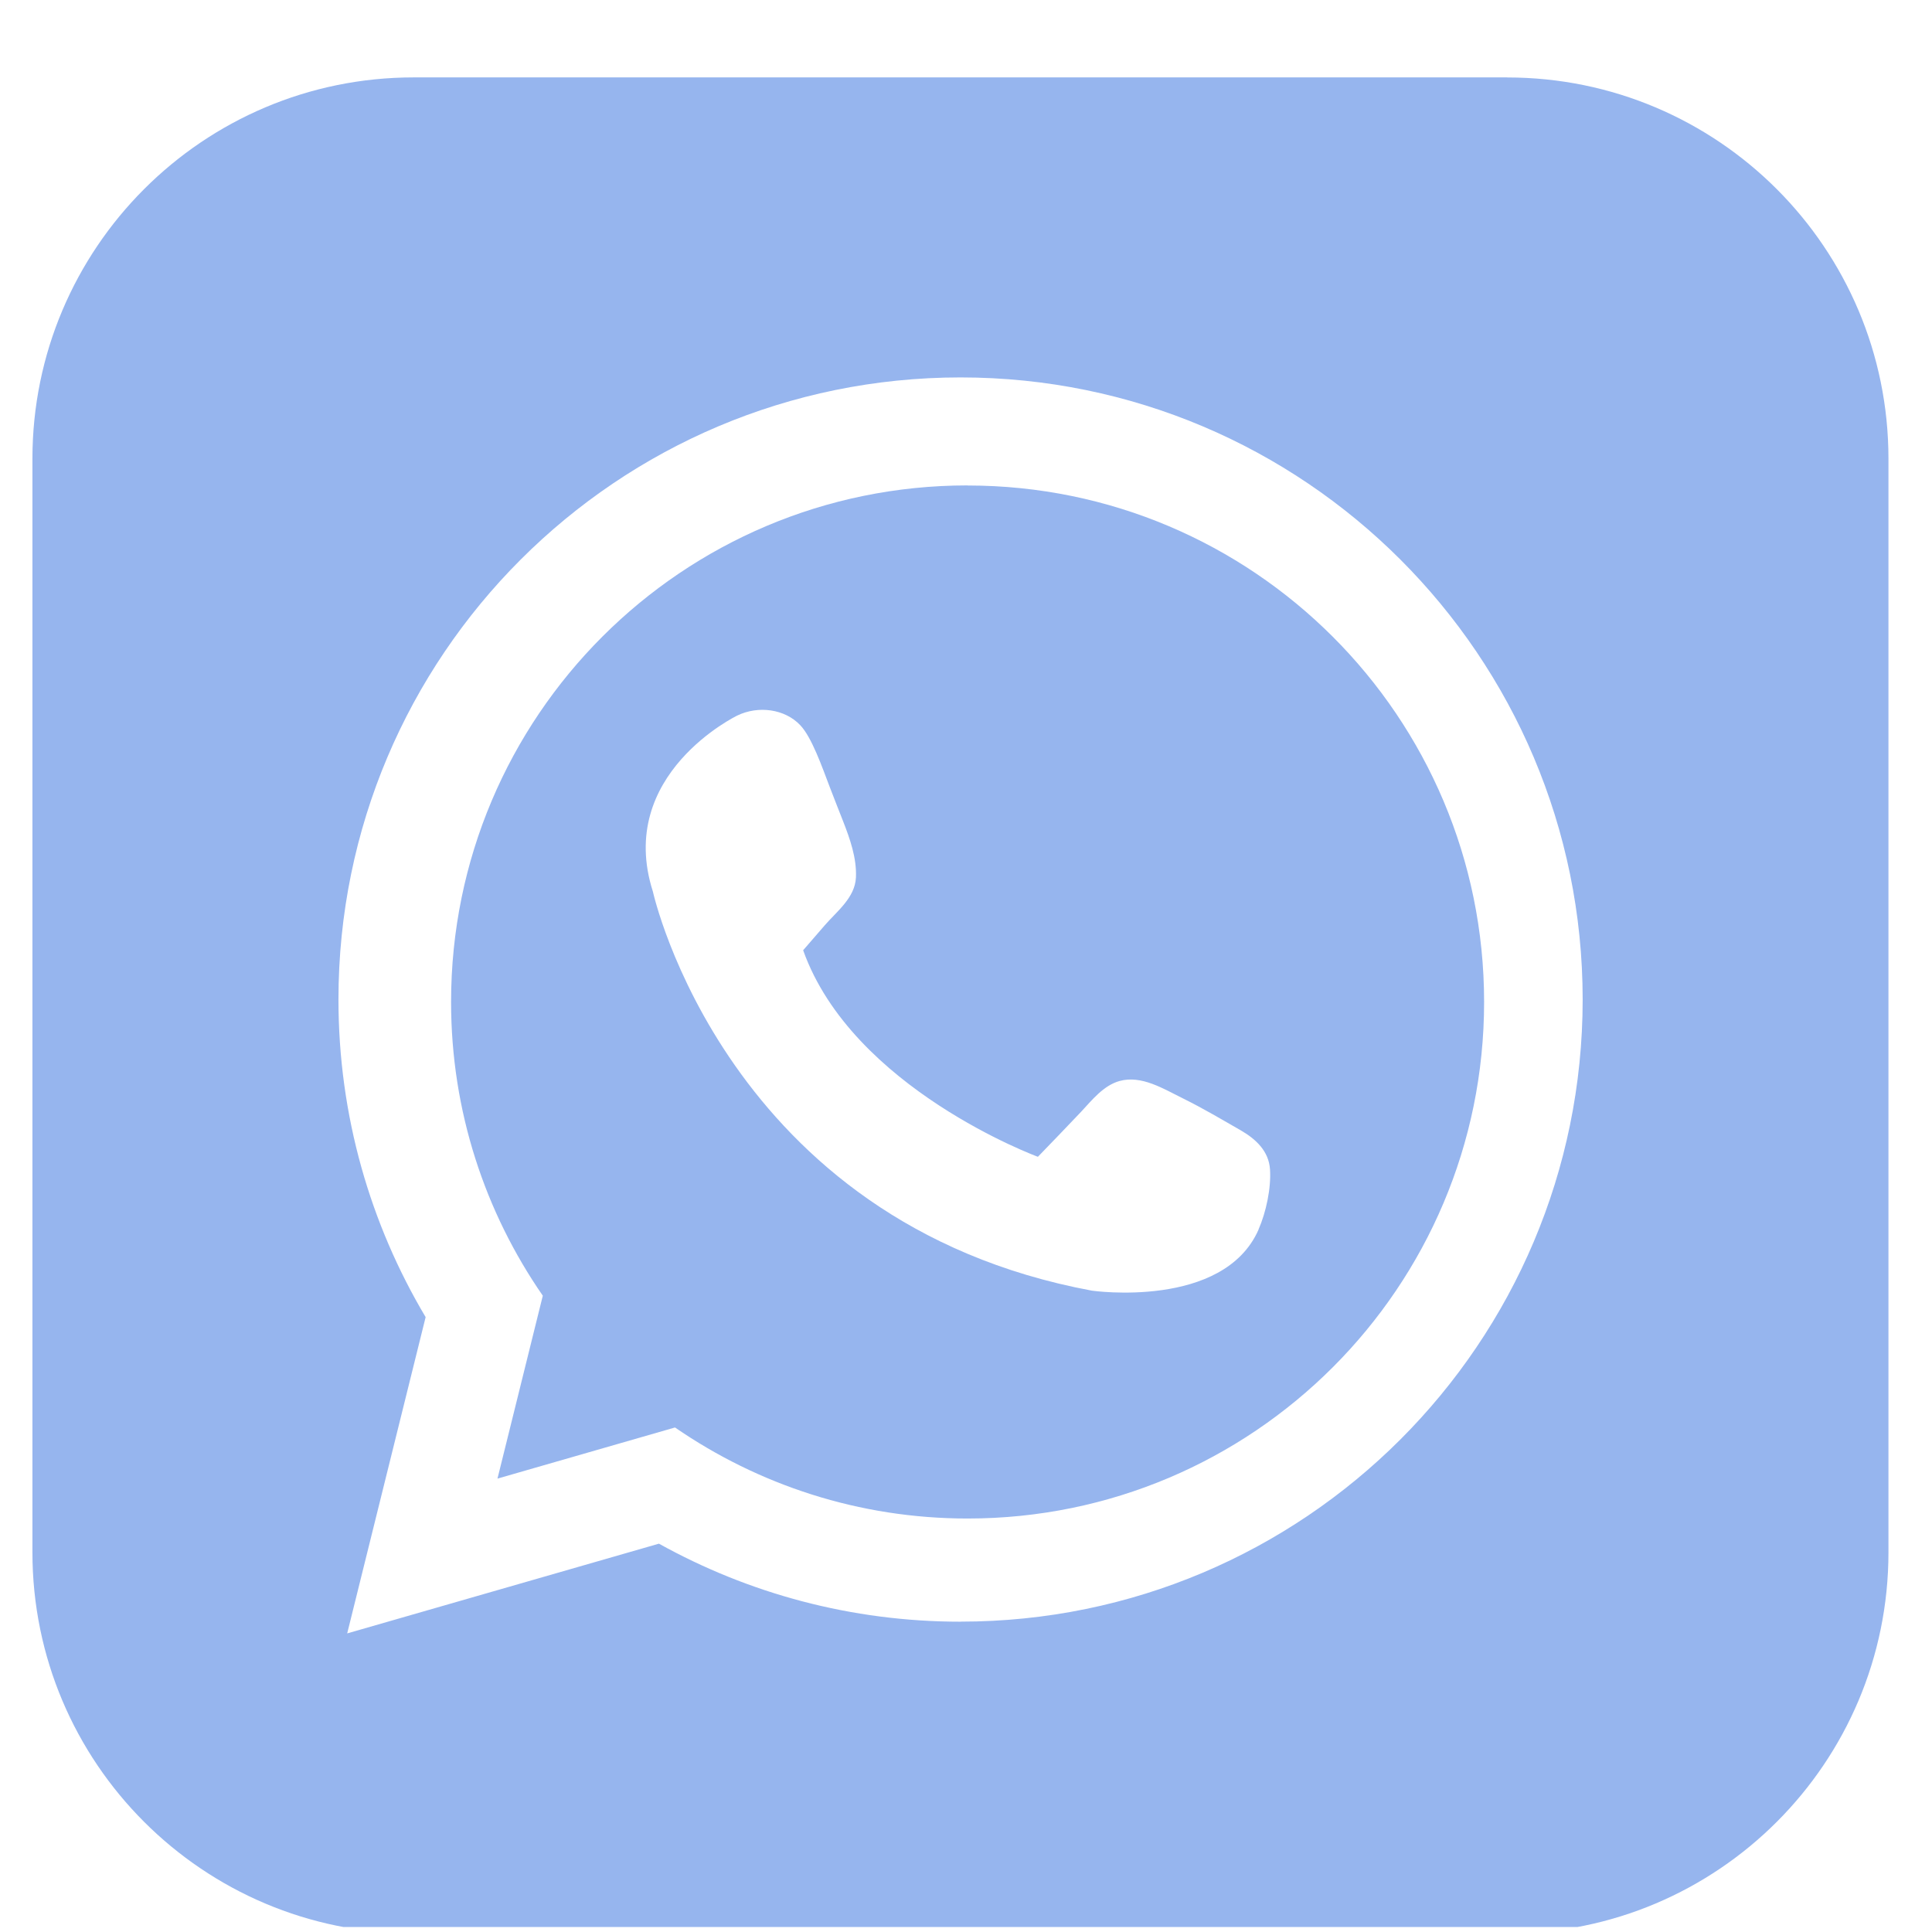
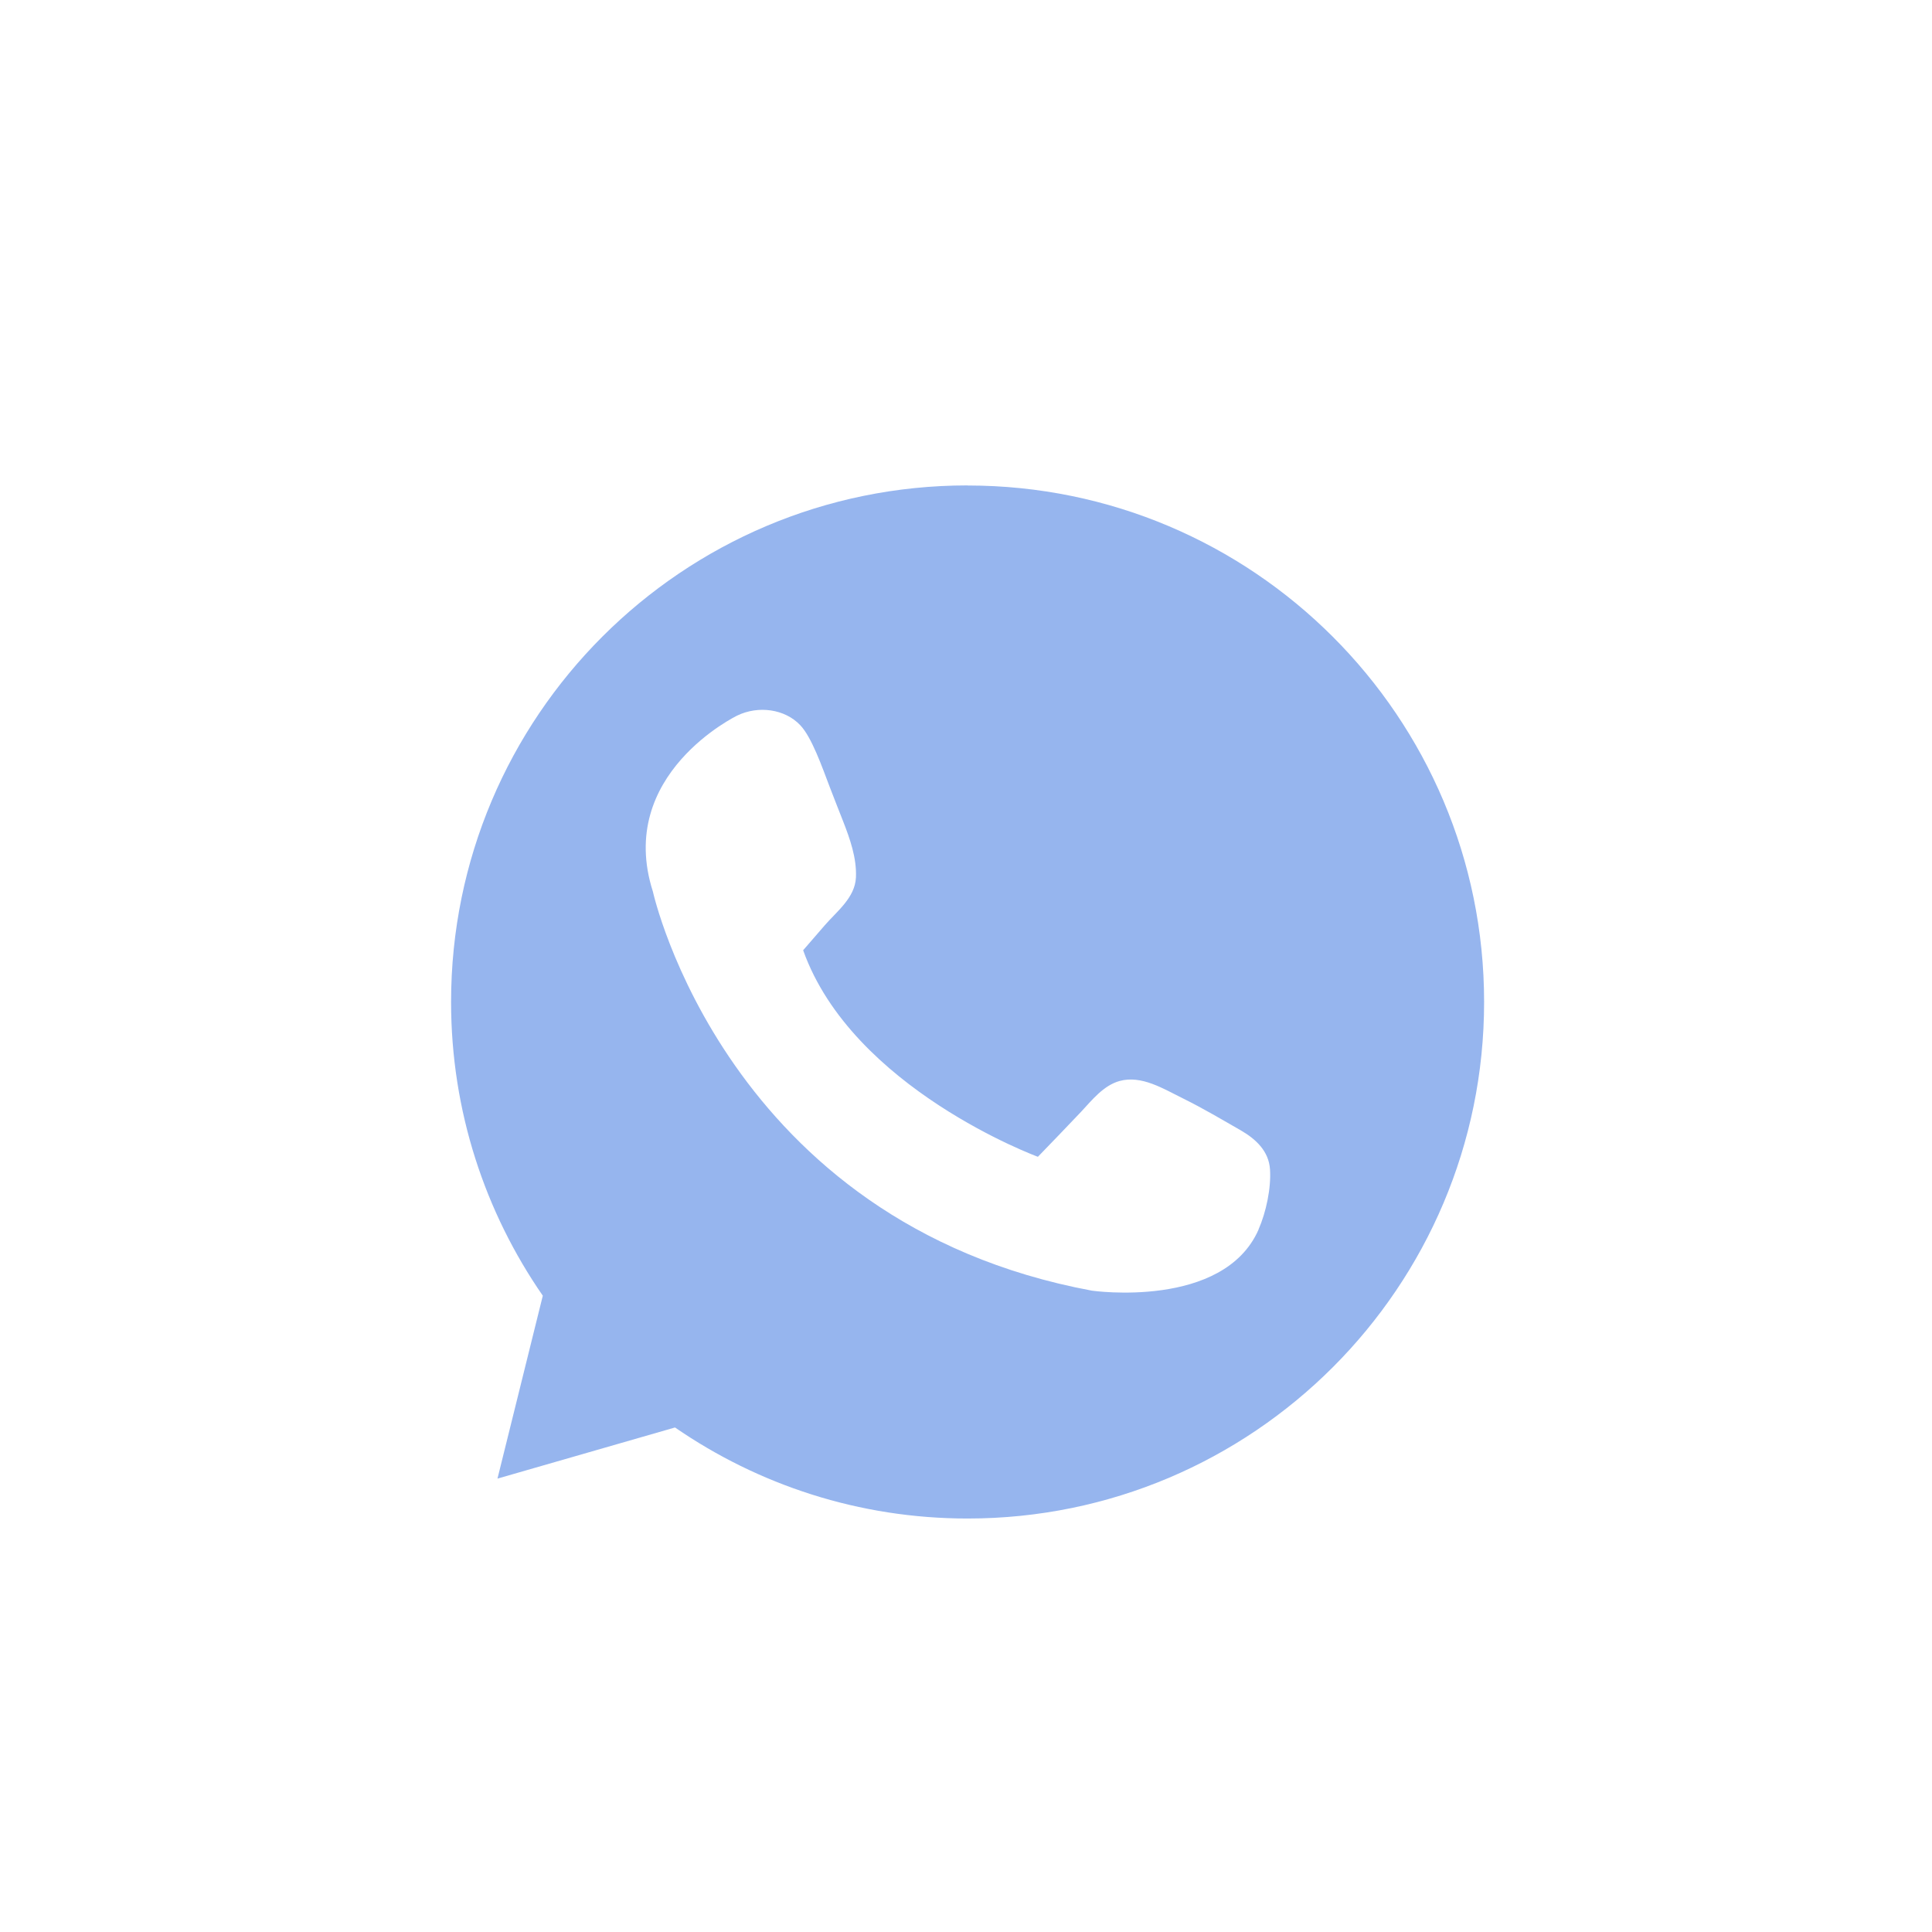
<svg xmlns="http://www.w3.org/2000/svg" width="65" height="65" viewBox="0 0 65 65" fill="none">
  <g clip-path="url(#clip0_13020_2370)">
    <path d="M32.551 16.331C22.953 16.331 15.176 24.111 15.176 33.709C15.176 37.38 16.319 40.784 18.262 43.592L16.737 49.746L22.71 48.026C25.509 49.955 28.899 51.089 32.553 51.089C42.151 51.089 49.931 43.309 49.931 33.711C49.931 24.114 42.151 16.334 32.553 16.334L32.551 16.331ZM42.343 41.368C41.159 44.056 36.737 43.423 36.737 43.423C24.414 41.132 21.966 29.997 21.966 29.997C20.702 26.047 24.808 24.072 24.808 24.072C25.513 23.733 26.406 23.849 26.926 24.401C27.311 24.809 27.651 25.783 27.916 26.479C28.062 26.864 28.215 27.244 28.363 27.624C28.595 28.218 28.827 28.869 28.797 29.523C28.764 30.205 28.155 30.66 27.746 31.133C27.505 31.411 27.262 31.692 27.021 31.97C28.679 36.626 34.919 38.919 34.919 38.919C35.403 38.416 35.892 37.915 36.37 37.407C36.737 37.013 37.126 36.519 37.666 36.369C38.406 36.165 39.144 36.633 39.786 36.948C40.526 37.315 41.103 37.663 41.752 38.034C42.255 38.326 42.687 38.729 42.728 39.341C42.77 39.972 42.596 40.786 42.341 41.366L42.343 41.368Z" fill="#96B5EE" />
-     <path d="M50.71 2.604H13.917C6.835 2.604 1.091 8.35 1.091 15.434V52.225C1.091 59.309 6.835 65.05 13.917 65.05H50.71C57.792 65.05 63.535 59.309 63.535 52.225V15.434C63.535 8.35 57.792 2.606 50.71 2.606V2.604ZM32.315 54.56C28.632 54.56 25.175 53.605 22.169 51.935L11.681 54.954L14.32 44.313C12.458 41.185 11.387 37.533 11.387 33.628C11.387 22.066 20.757 12.698 32.317 12.698C43.876 12.698 53.247 22.068 53.247 33.628C53.247 45.187 43.876 54.558 32.317 54.558L32.315 54.56Z" fill="#96B5EE" />
  </g>
  <defs>
    <clipPath id="clip0_13020_2370">
      <rect width="64.097" height="64.097" fill="white" transform="translate(0.266 0.735)" />
    </clipPath>
  </defs>
</svg>